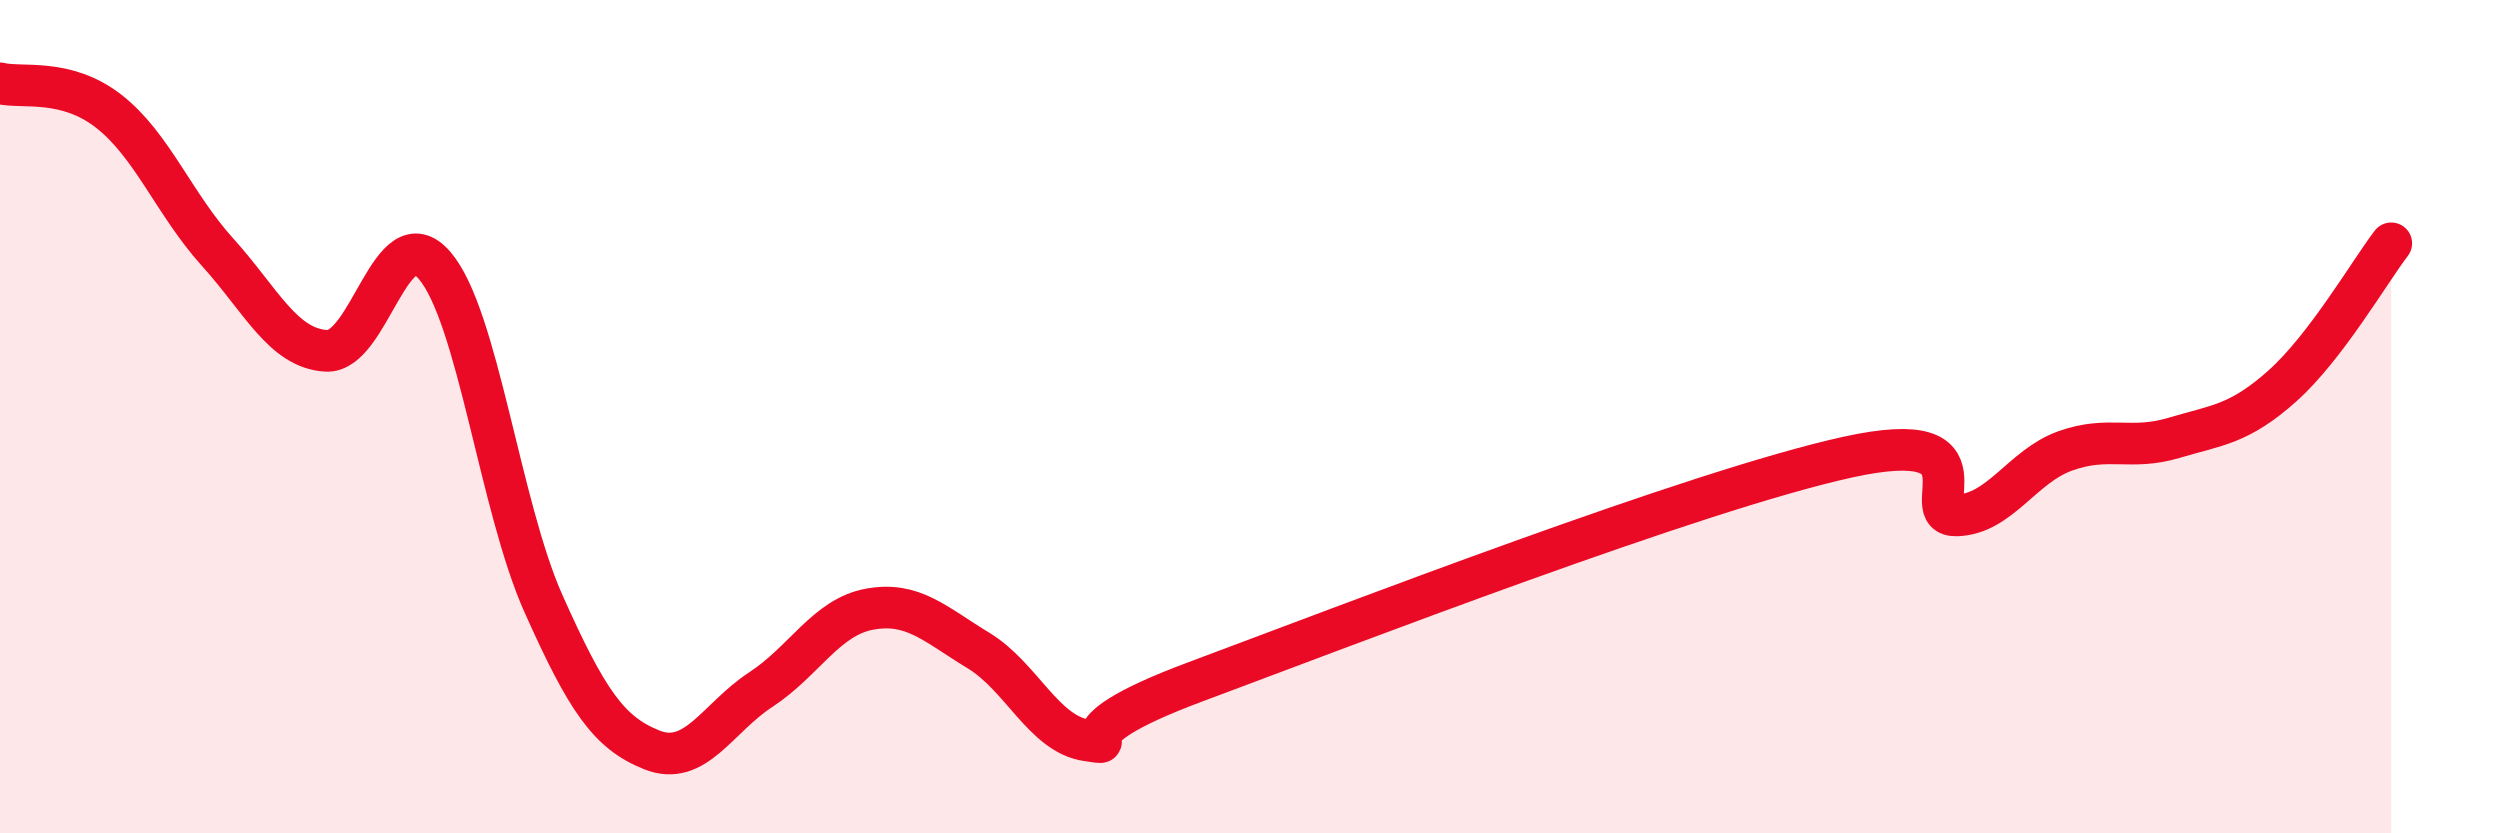
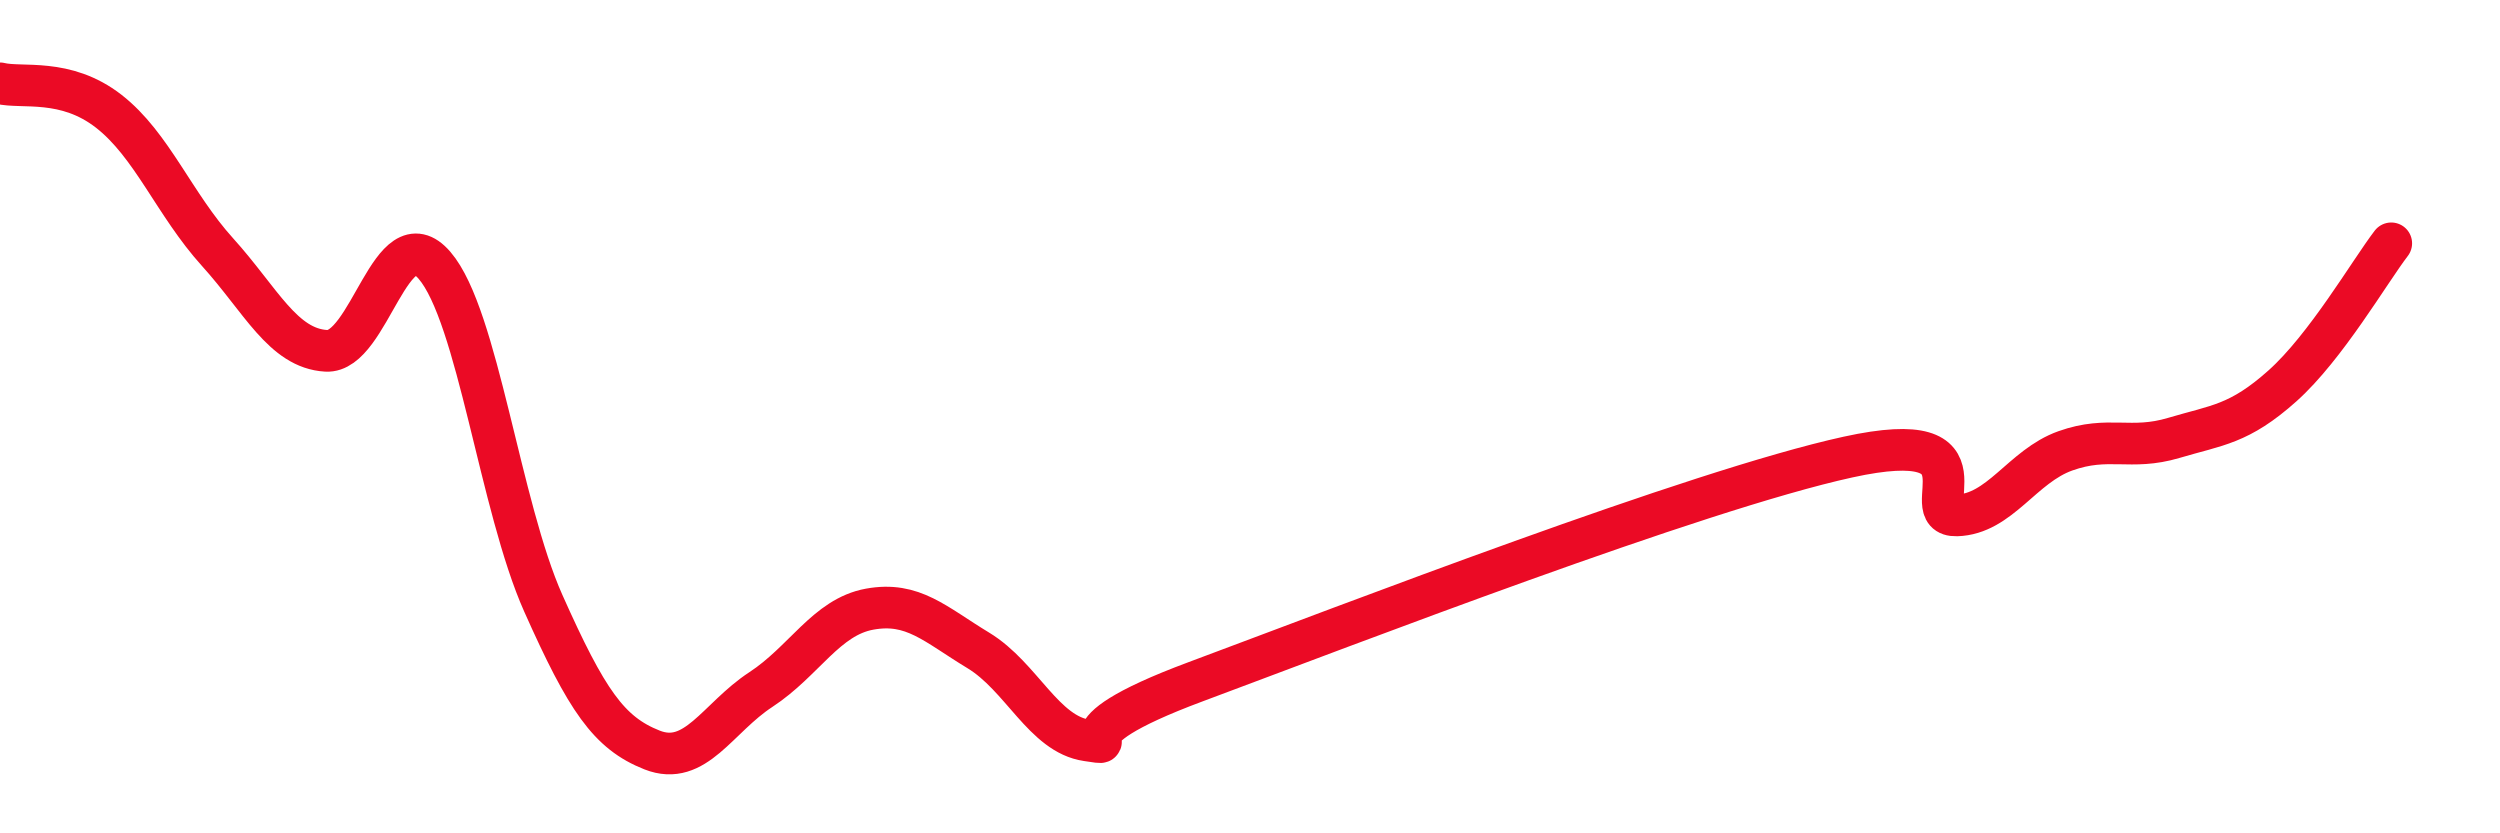
<svg xmlns="http://www.w3.org/2000/svg" width="60" height="20" viewBox="0 0 60 20">
-   <path d="M 0,2 C 0.52,2.13 1.57,1.86 2.61,2.67 C 3.65,3.48 4.18,4.9 5.22,6.05 C 6.26,7.2 6.79,8.36 7.83,8.42 C 8.87,8.48 9.39,5.16 10.43,6.37 C 11.47,7.58 12,12.15 13.04,14.48 C 14.08,16.81 14.61,17.59 15.65,18 C 16.69,18.41 17.22,17.23 18.26,16.55 C 19.3,15.87 19.83,14.81 20.87,14.62 C 21.91,14.43 22.44,14.98 23.48,15.61 C 24.52,16.24 25.05,17.62 26.09,17.77 C 27.13,17.92 25.05,17.72 28.7,16.36 C 32.35,15 40.7,11.77 44.35,10.97 C 48,10.17 45.92,12.4 46.96,12.37 C 48,12.34 48.53,11.19 49.57,10.82 C 50.61,10.45 51.13,10.82 52.17,10.51 C 53.21,10.2 53.74,10.19 54.78,9.26 C 55.82,8.33 56.87,6.52 57.39,5.84L57.39 20L0 20Z" fill="#EB0A25" opacity="0.1" stroke-linecap="round" stroke-linejoin="round" />
  <path d="M 0,2 C 0.52,2.13 1.57,1.86 2.61,2.67 C 3.65,3.48 4.18,4.9 5.22,6.05 C 6.26,7.2 6.79,8.36 7.83,8.42 C 8.87,8.48 9.39,5.16 10.43,6.37 C 11.47,7.58 12,12.15 13.04,14.48 C 14.08,16.81 14.61,17.59 15.65,18 C 16.69,18.41 17.22,17.23 18.26,16.55 C 19.3,15.87 19.83,14.81 20.87,14.62 C 21.91,14.43 22.44,14.98 23.48,15.61 C 24.52,16.24 25.05,17.62 26.09,17.77 C 27.13,17.92 25.05,17.72 28.7,16.36 C 32.35,15 40.7,11.77 44.35,10.97 C 48,10.17 45.92,12.4 46.96,12.37 C 48,12.34 48.53,11.19 49.57,10.82 C 50.61,10.45 51.13,10.82 52.17,10.51 C 53.21,10.2 53.74,10.19 54.78,9.26 C 55.82,8.33 56.87,6.52 57.39,5.84" stroke="#EB0A25" stroke-width="1" fill="none" stroke-linecap="round" stroke-linejoin="round" />
</svg>